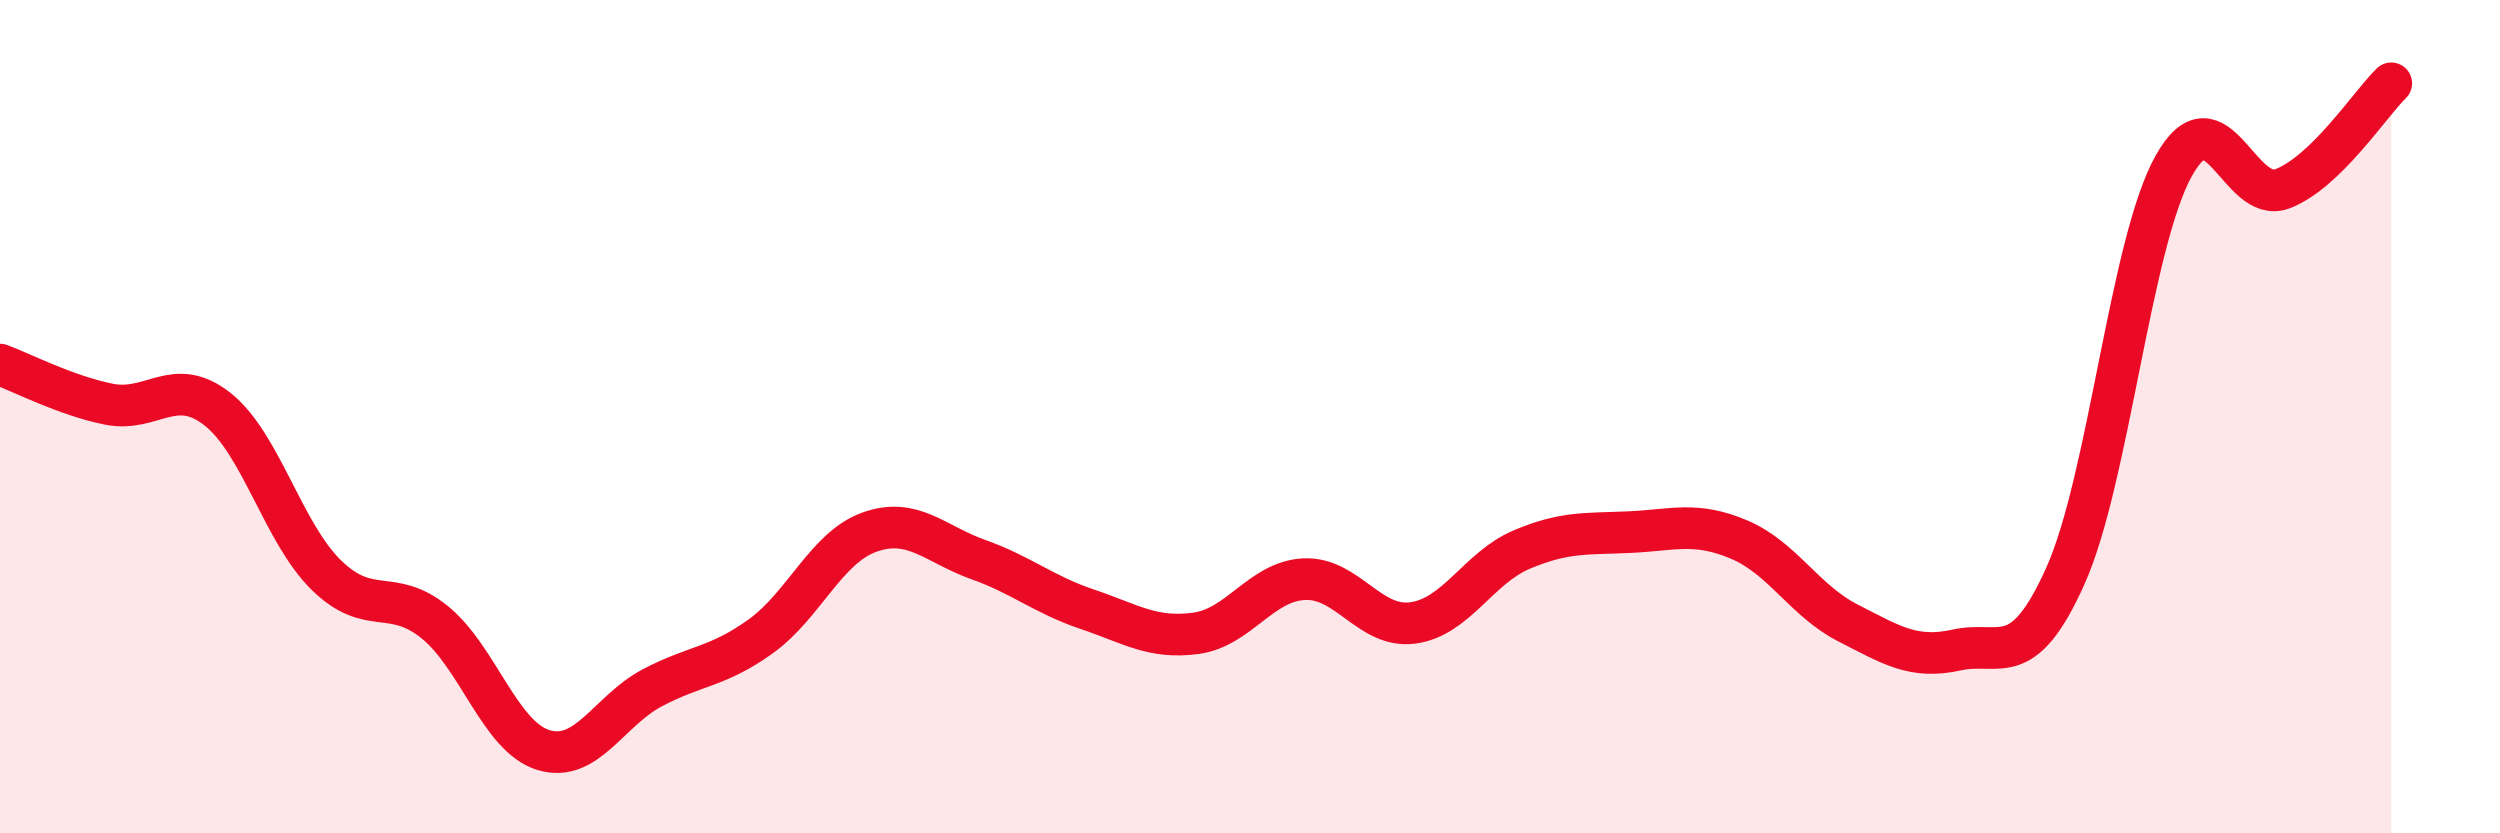
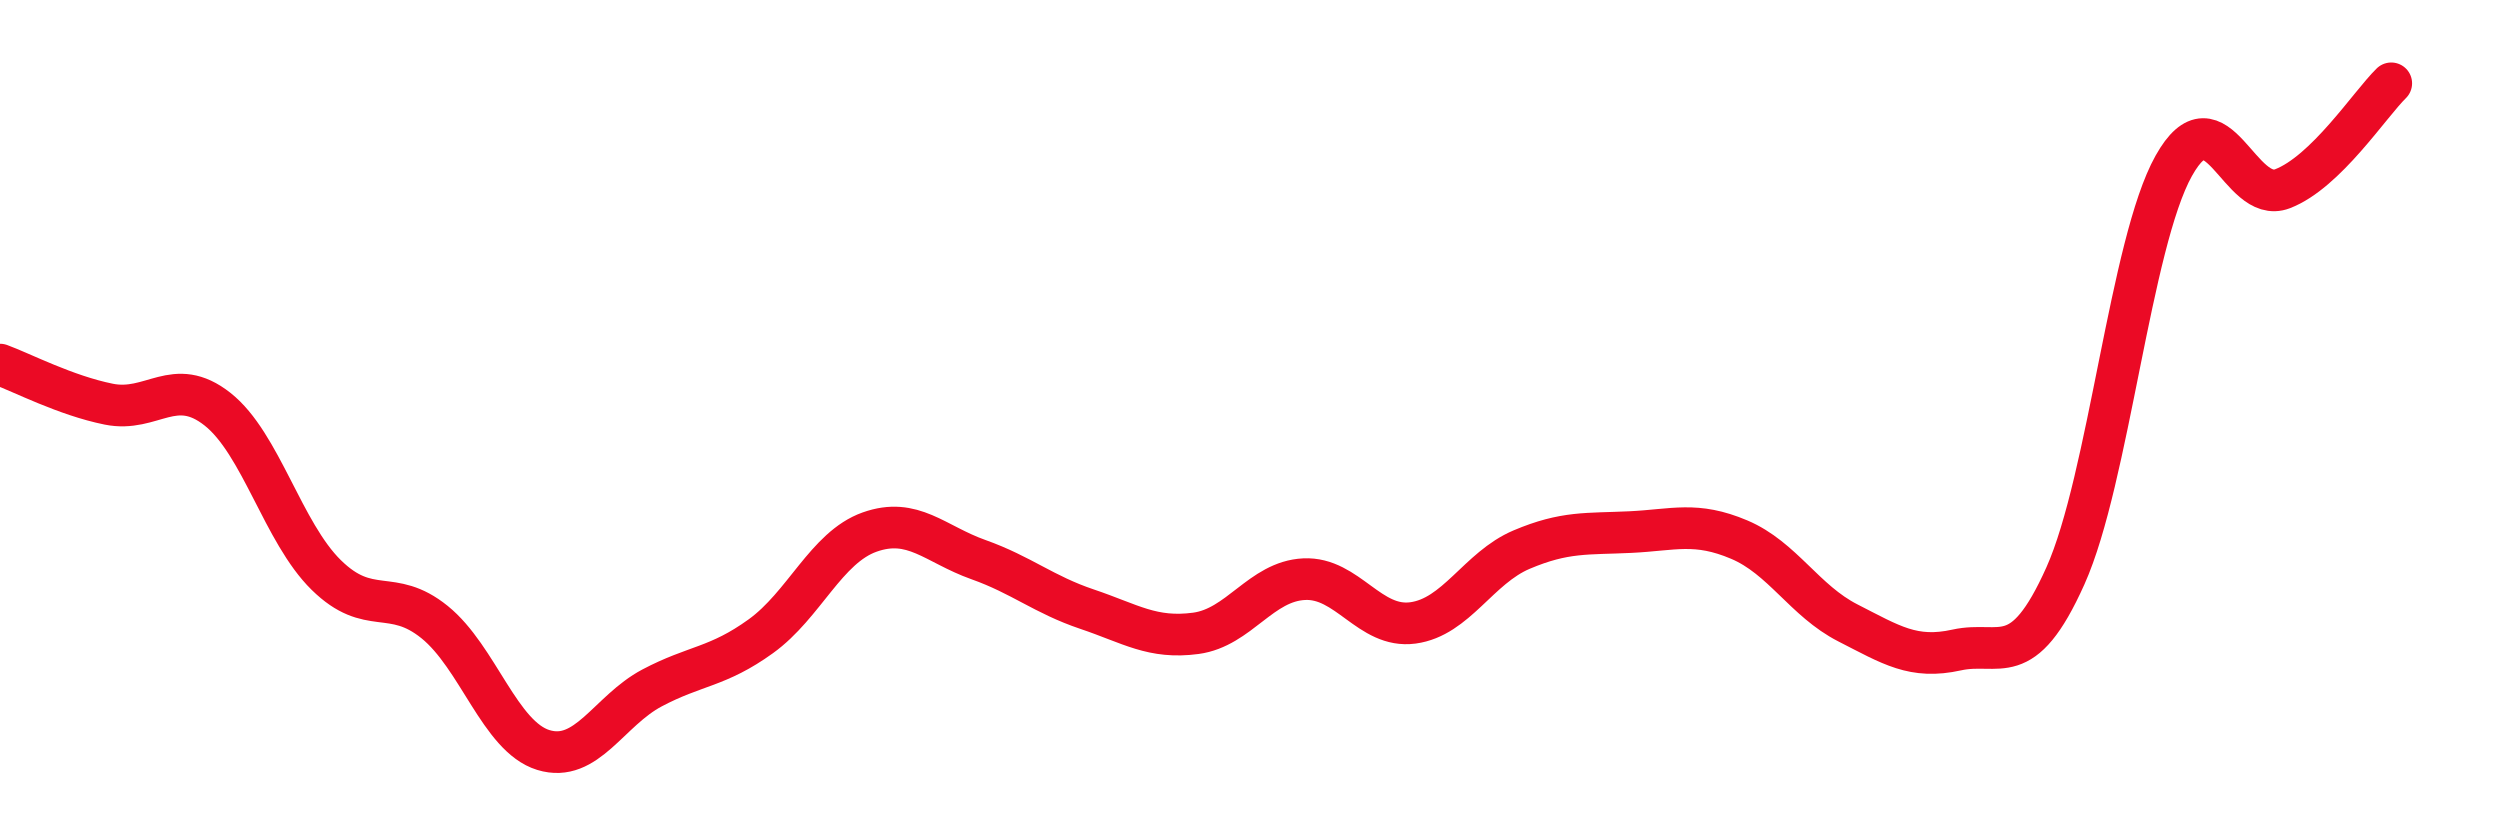
<svg xmlns="http://www.w3.org/2000/svg" width="60" height="20" viewBox="0 0 60 20">
-   <path d="M 0,8.75 C 0.52,8.94 1.57,9.49 2.61,9.7 C 3.65,9.91 4.18,9 5.22,9.82 C 6.26,10.64 6.79,12.78 7.83,13.8 C 8.87,14.82 9.39,14.09 10.43,14.93 C 11.47,15.77 12,17.68 13.04,18 C 14.08,18.32 14.61,17.06 15.65,16.51 C 16.69,15.96 17.22,16.02 18.26,15.27 C 19.3,14.52 19.83,13.14 20.87,12.77 C 21.91,12.4 22.44,13.06 23.48,13.43 C 24.52,13.8 25.05,14.27 26.09,14.62 C 27.13,14.97 27.66,15.34 28.7,15.2 C 29.74,15.06 30.26,13.95 31.3,13.9 C 32.34,13.85 32.87,15.09 33.91,14.95 C 34.95,14.81 35.48,13.63 36.52,13.19 C 37.56,12.75 38.09,12.82 39.13,12.77 C 40.17,12.72 40.7,12.51 41.74,12.95 C 42.78,13.39 43.31,14.42 44.35,14.95 C 45.39,15.48 45.92,15.83 46.96,15.6 C 48,15.37 48.53,16.14 49.57,13.82 C 50.61,11.5 51.13,5.84 52.17,3.98 C 53.21,2.12 53.74,4.93 54.78,4.53 C 55.82,4.13 56.87,2.51 57.39,2L57.39 20L0 20Z" fill="#EB0A25" opacity="0.1" stroke-linecap="round" stroke-linejoin="round" />
  <path d="M 0,8.75 C 0.52,8.94 1.57,9.49 2.61,9.7 C 3.65,9.91 4.18,9 5.22,9.82 C 6.26,10.64 6.79,12.78 7.83,13.8 C 8.87,14.82 9.39,14.09 10.43,14.93 C 11.47,15.77 12,17.68 13.04,18 C 14.08,18.32 14.61,17.06 15.65,16.51 C 16.69,15.96 17.22,16.02 18.26,15.27 C 19.3,14.52 19.83,13.14 20.87,12.77 C 21.91,12.4 22.44,13.06 23.48,13.43 C 24.52,13.8 25.05,14.27 26.09,14.62 C 27.13,14.97 27.66,15.34 28.7,15.2 C 29.74,15.06 30.26,13.95 31.3,13.9 C 32.34,13.85 32.87,15.09 33.91,14.95 C 34.95,14.81 35.48,13.63 36.52,13.19 C 37.56,12.75 38.09,12.82 39.13,12.77 C 40.17,12.72 40.7,12.51 41.74,12.95 C 42.78,13.39 43.31,14.42 44.35,14.95 C 45.39,15.48 45.92,15.83 46.96,15.6 C 48,15.37 48.53,16.14 49.57,13.82 C 50.61,11.5 51.13,5.84 52.17,3.98 C 53.21,2.12 53.74,4.93 54.78,4.53 C 55.82,4.13 56.87,2.51 57.39,2" stroke="#EB0A25" stroke-width="1" fill="none" stroke-linecap="round" stroke-linejoin="round" />
</svg>